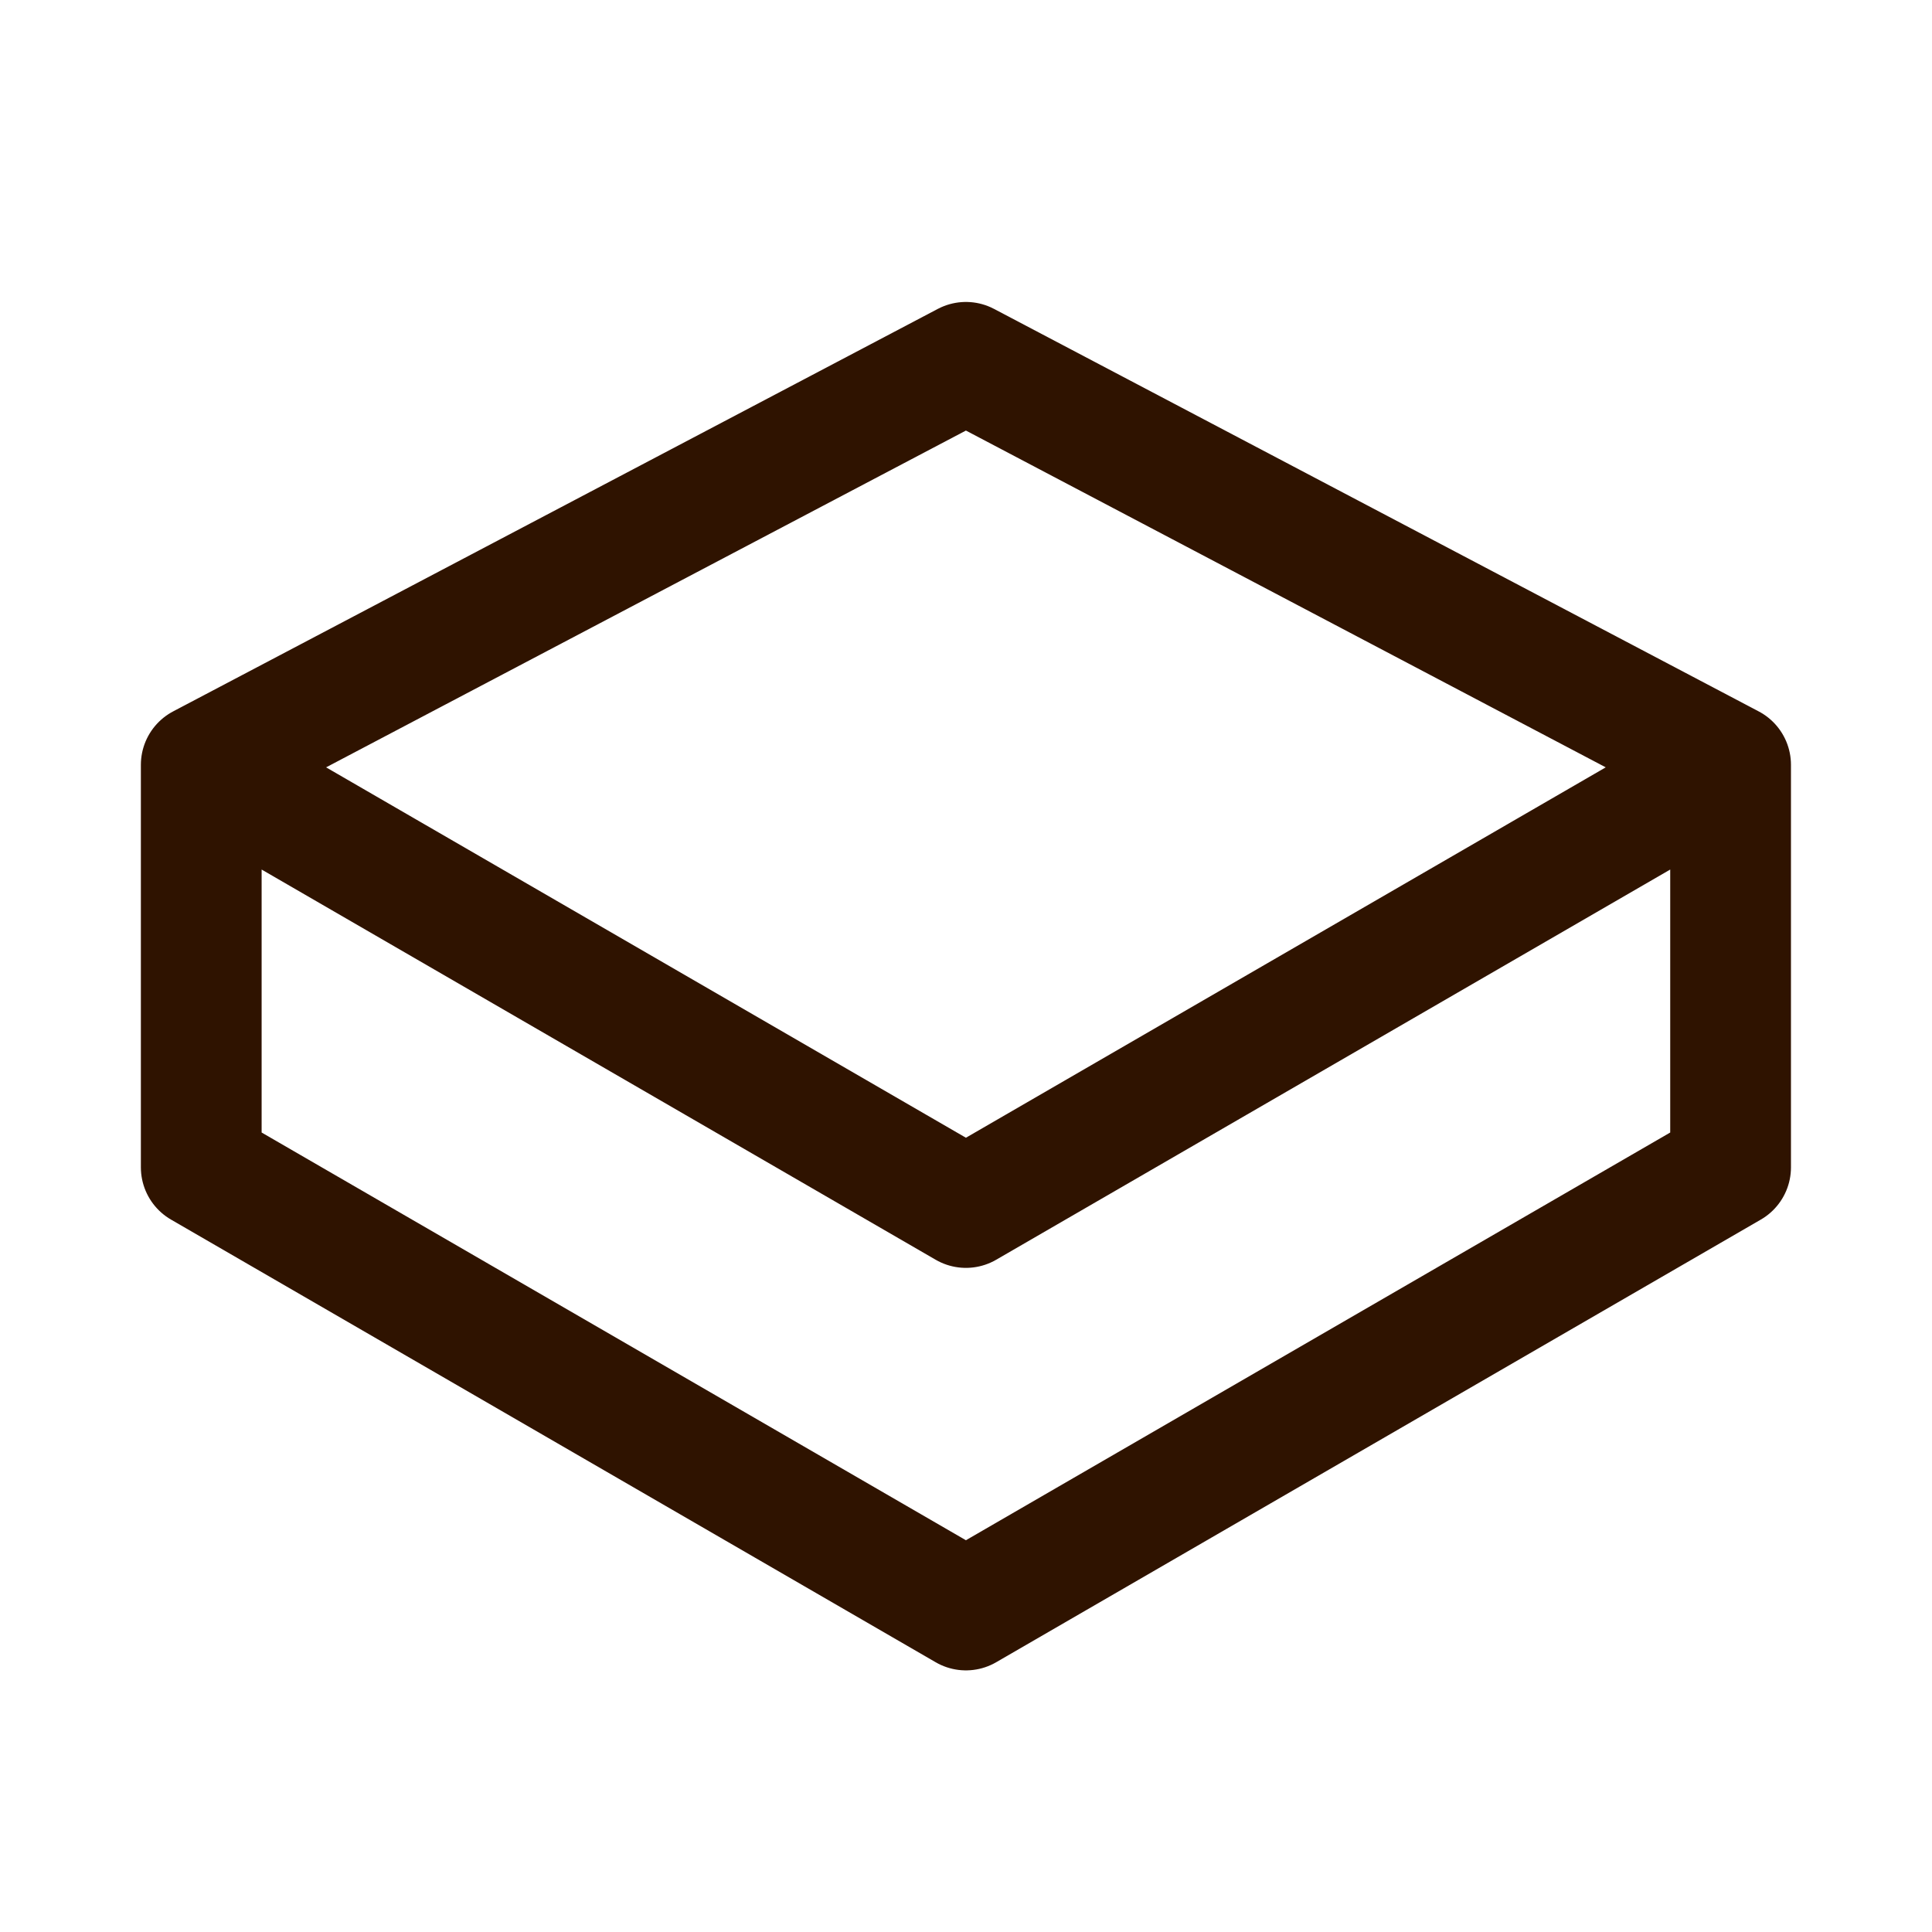
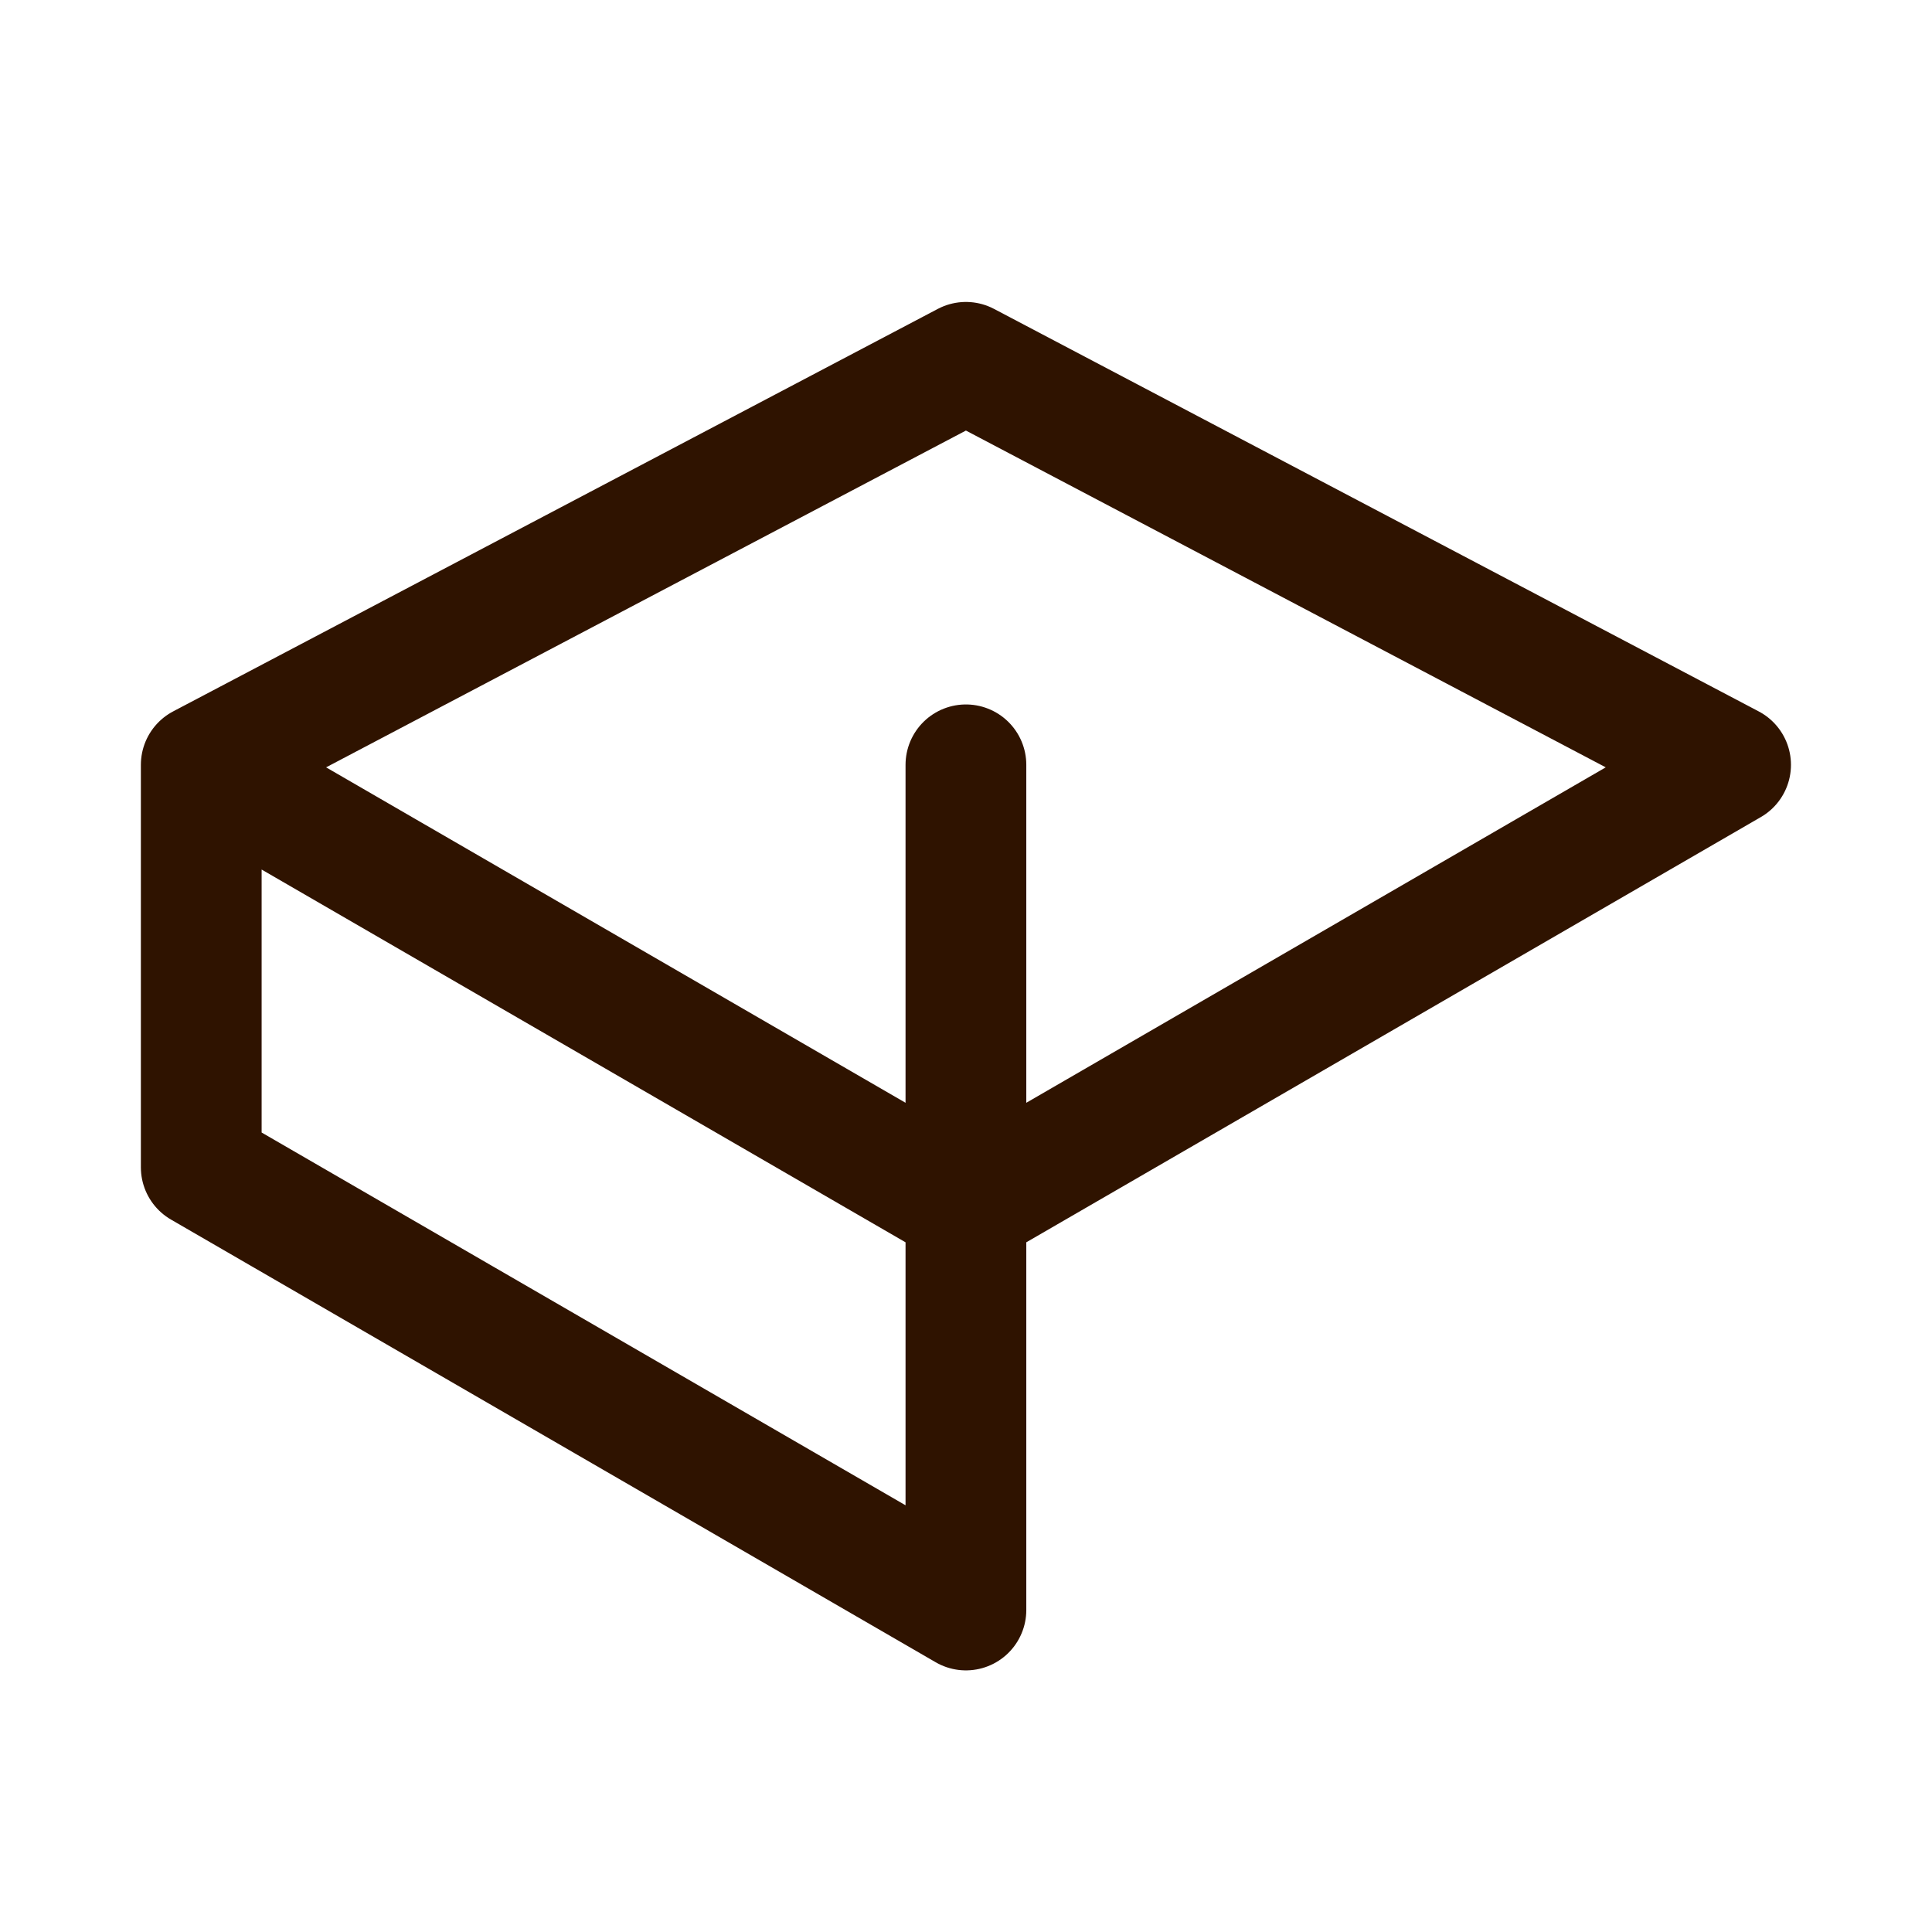
<svg xmlns="http://www.w3.org/2000/svg" width="24" height="24" viewBox="0 0 24 24" fill="none">
  <g id="Icons">
-     <path id="Vector 7376" d="M2.5 9.501L11.999 4.501L21.498 9.501M2.5 9.501L11.999 15L21.498 9.501M2.5 9.501V14.501L11.999 20L21.498 14.501V9.501" stroke="#2F1300" stroke-width="1.5" stroke-linecap="round" stroke-linejoin="round" />
+     <path id="Vector 7376" d="M2.5 9.501L11.999 4.501L21.498 9.501M2.5 9.501L11.999 15L21.498 9.501M2.5 9.501V14.501L11.999 20V9.501" stroke="#2F1300" stroke-width="1.5" stroke-linecap="round" stroke-linejoin="round" />
  </g>
</svg>